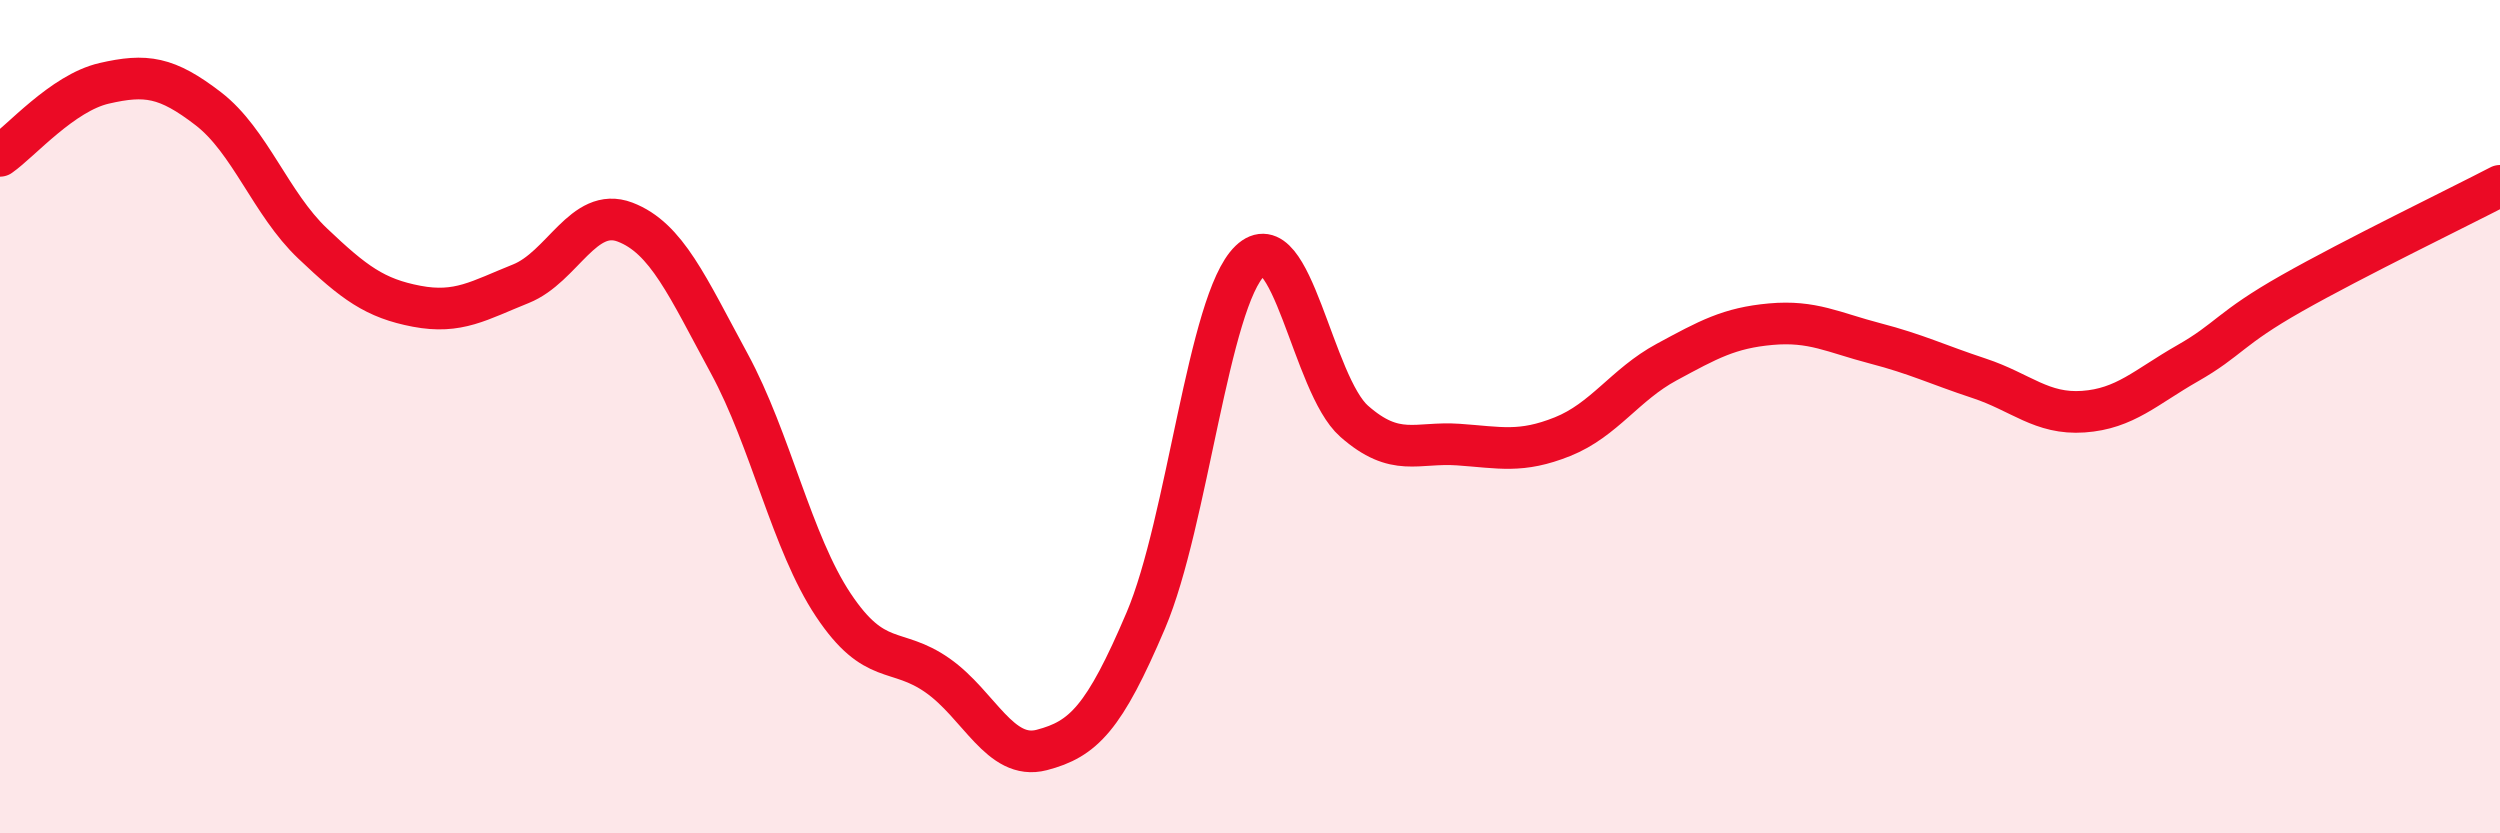
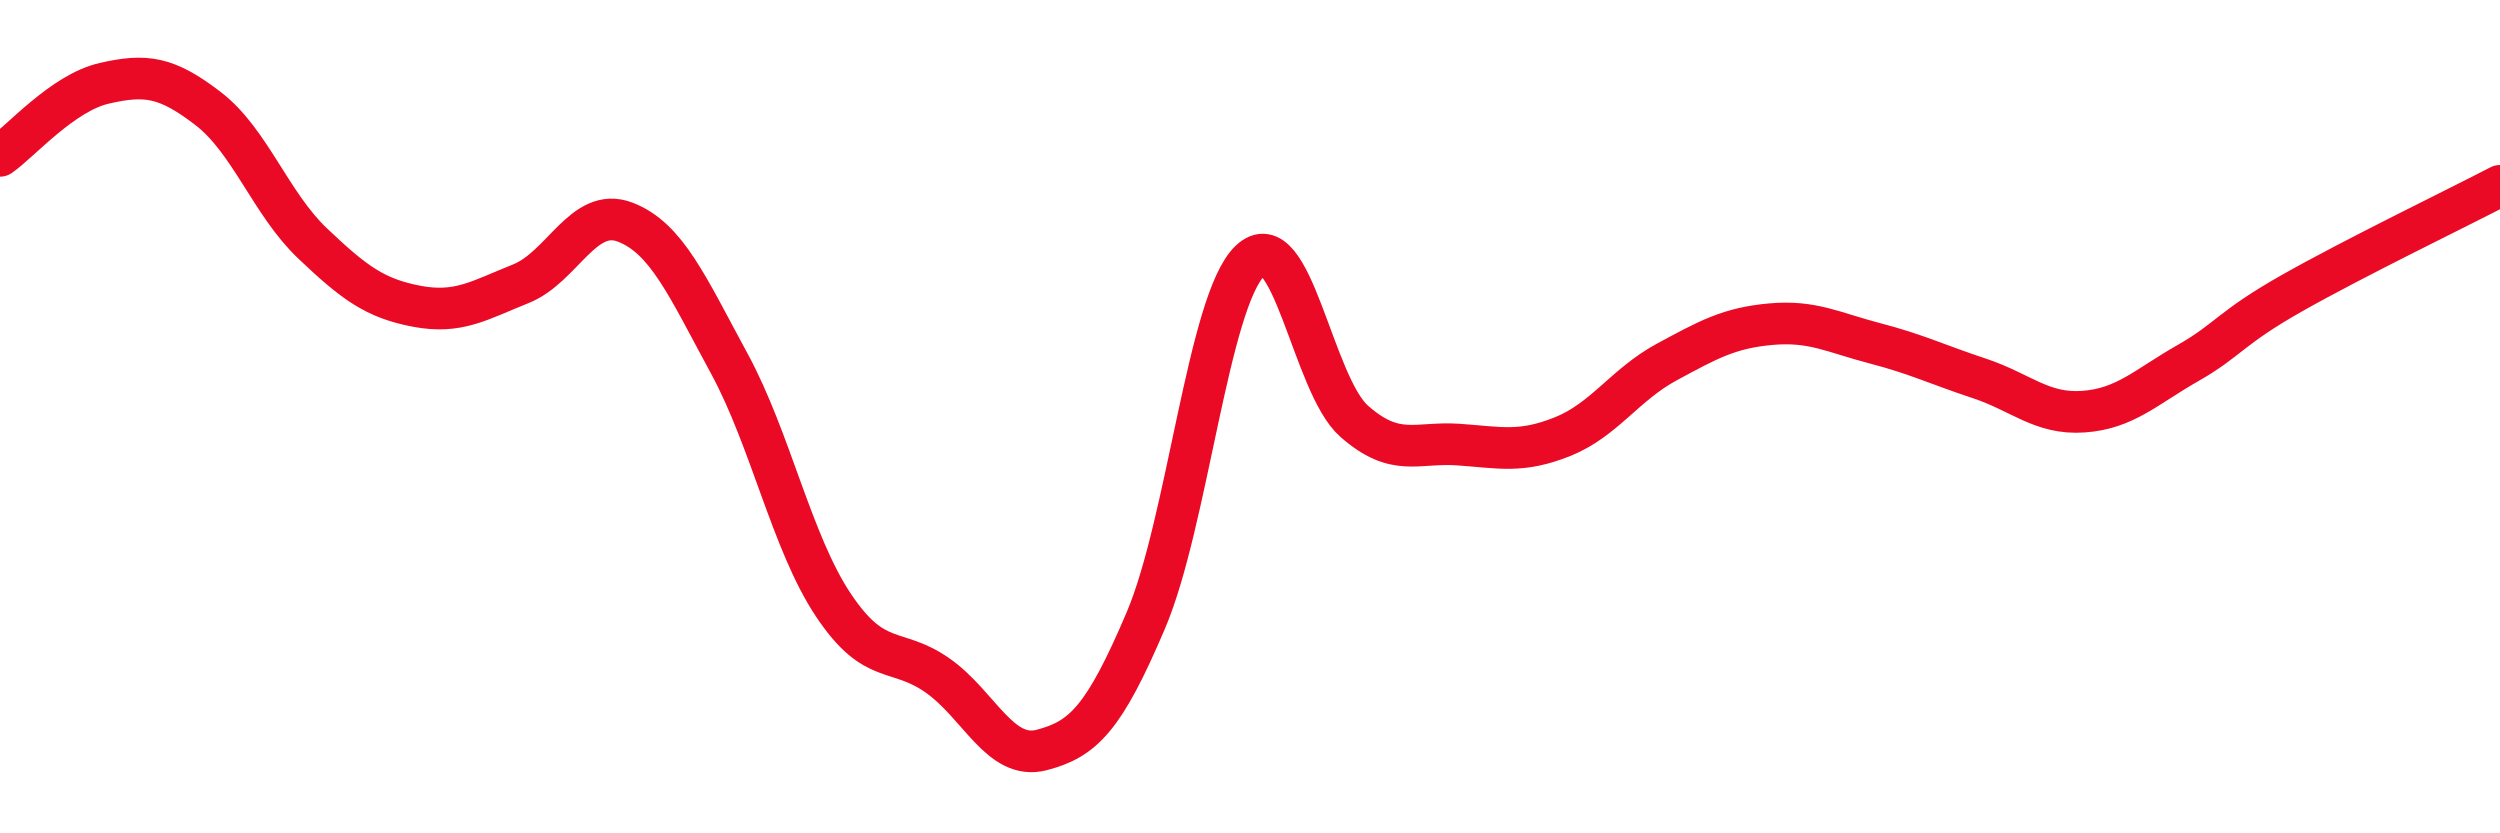
<svg xmlns="http://www.w3.org/2000/svg" width="60" height="20" viewBox="0 0 60 20">
-   <path d="M 0,3.74 C 0.5,3.39 1.5,2.23 2.5,2 C 3.5,1.77 4,1.84 5,2.61 C 6,3.38 6.5,4.89 7.5,5.84 C 8.5,6.79 9,7.16 10,7.35 C 11,7.54 11.5,7.21 12.5,6.81 C 13.5,6.41 14,4.95 15,5.33 C 16,5.71 16.5,6.88 17.5,8.72 C 18.5,10.56 19,13.02 20,14.52 C 21,16.02 21.5,15.51 22.5,16.21 C 23.5,16.91 24,18.26 25,18 C 26,17.74 26.5,17.24 27.5,14.89 C 28.5,12.54 29,7.22 30,6.26 C 31,5.3 31.5,9.23 32.5,10.11 C 33.5,10.99 34,10.6 35,10.67 C 36,10.74 36.5,10.88 37.5,10.48 C 38.5,10.08 39,9.23 40,8.69 C 41,8.15 41.5,7.87 42.5,7.78 C 43.5,7.69 44,7.98 45,8.24 C 46,8.5 46.5,8.75 47.5,9.08 C 48.5,9.41 49,9.95 50,9.88 C 51,9.81 51.5,9.29 52.5,8.72 C 53.5,8.15 53.5,7.89 55,7.04 C 56.5,6.19 59,4.98 60,4.46L60 20L0 20Z" fill="#EB0A25" opacity="0.1" stroke-linecap="round" stroke-linejoin="round" />
  <path d="M 0,3.74 C 0.5,3.39 1.5,2.23 2.5,2 C 3.5,1.77 4,1.84 5,2.61 C 6,3.38 6.5,4.89 7.5,5.84 C 8.5,6.79 9,7.16 10,7.35 C 11,7.54 11.5,7.21 12.5,6.81 C 13.5,6.41 14,4.95 15,5.33 C 16,5.71 16.5,6.88 17.5,8.72 C 18.5,10.56 19,13.02 20,14.52 C 21,16.02 21.5,15.51 22.5,16.21 C 23.5,16.91 24,18.26 25,18 C 26,17.74 26.5,17.24 27.5,14.89 C 28.5,12.54 29,7.22 30,6.26 C 31,5.3 31.5,9.23 32.5,10.11 C 33.5,10.99 34,10.6 35,10.67 C 36,10.74 36.5,10.88 37.5,10.48 C 38.5,10.08 39,9.23 40,8.69 C 41,8.15 41.5,7.87 42.5,7.78 C 43.5,7.69 44,7.98 45,8.24 C 46,8.5 46.5,8.75 47.5,9.08 C 48.5,9.41 49,9.95 50,9.88 C 51,9.81 51.5,9.29 52.5,8.72 C 53.5,8.15 53.5,7.89 55,7.04 C 56.5,6.19 59,4.98 60,4.46" stroke="#EB0A25" stroke-width="1" fill="none" stroke-linecap="round" stroke-linejoin="round" />
</svg>